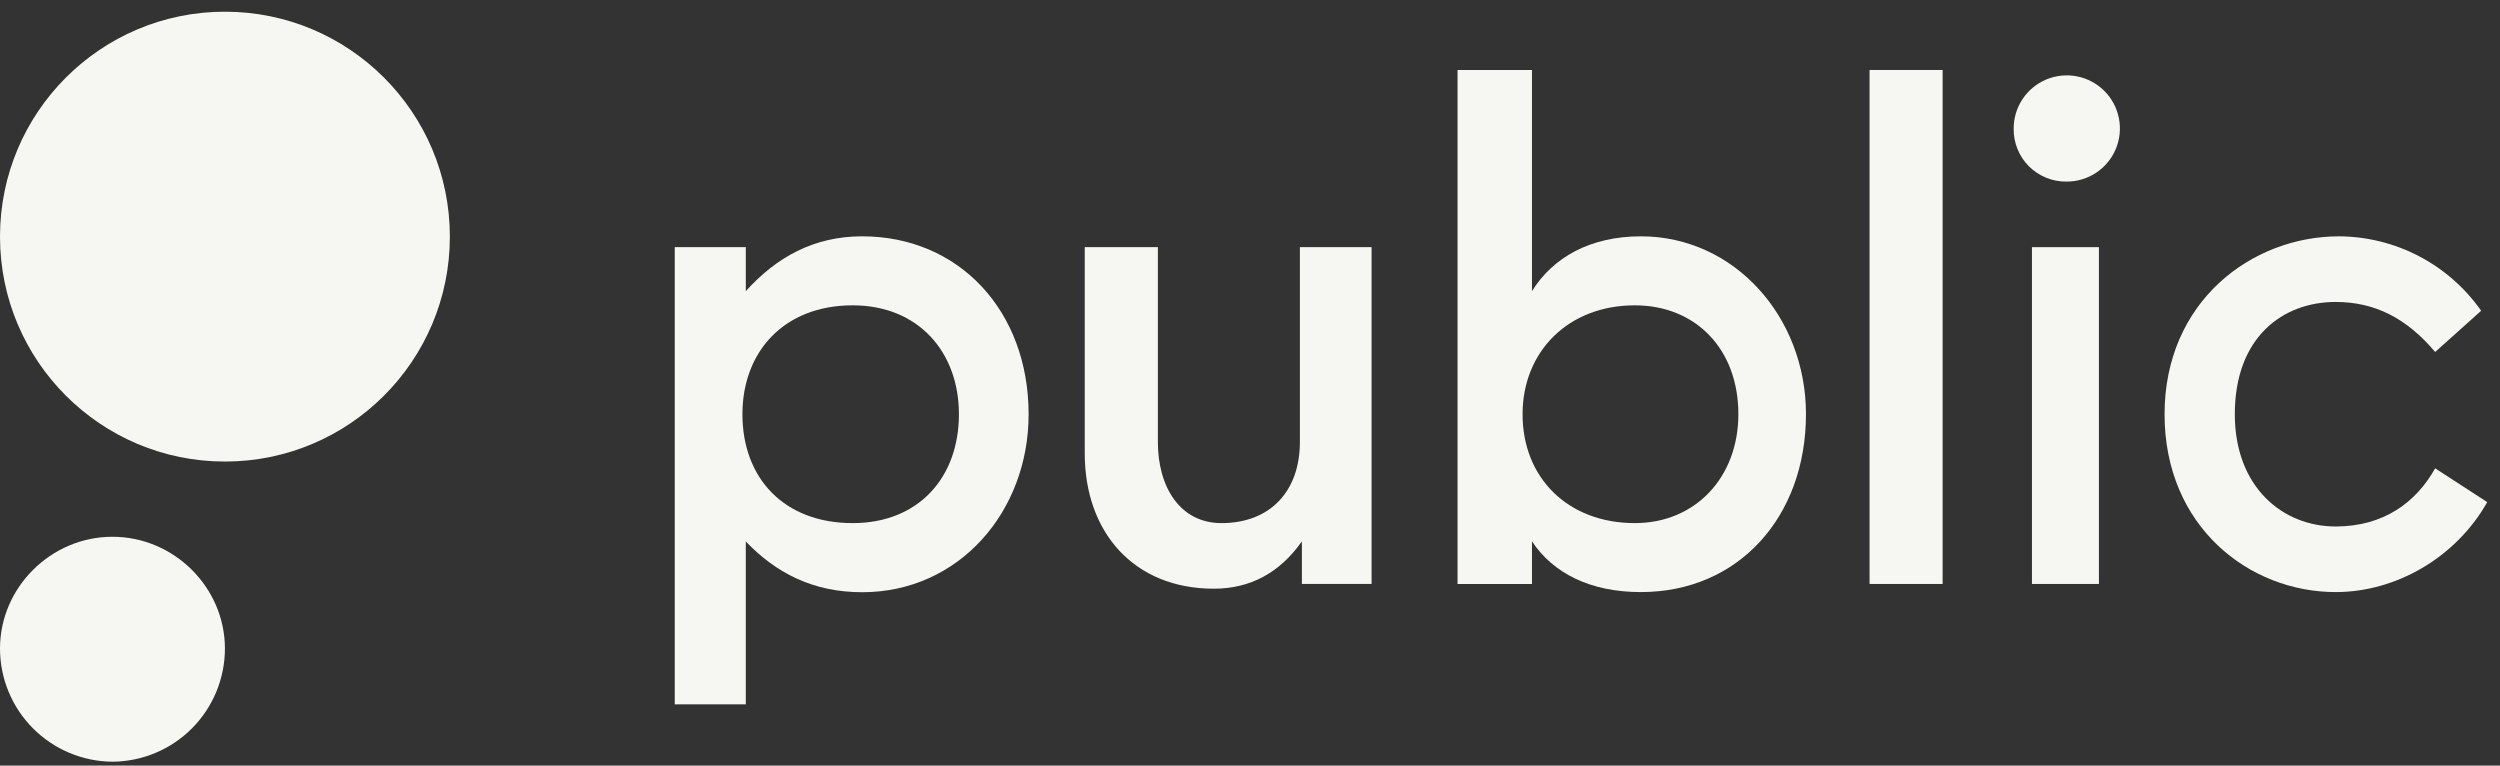
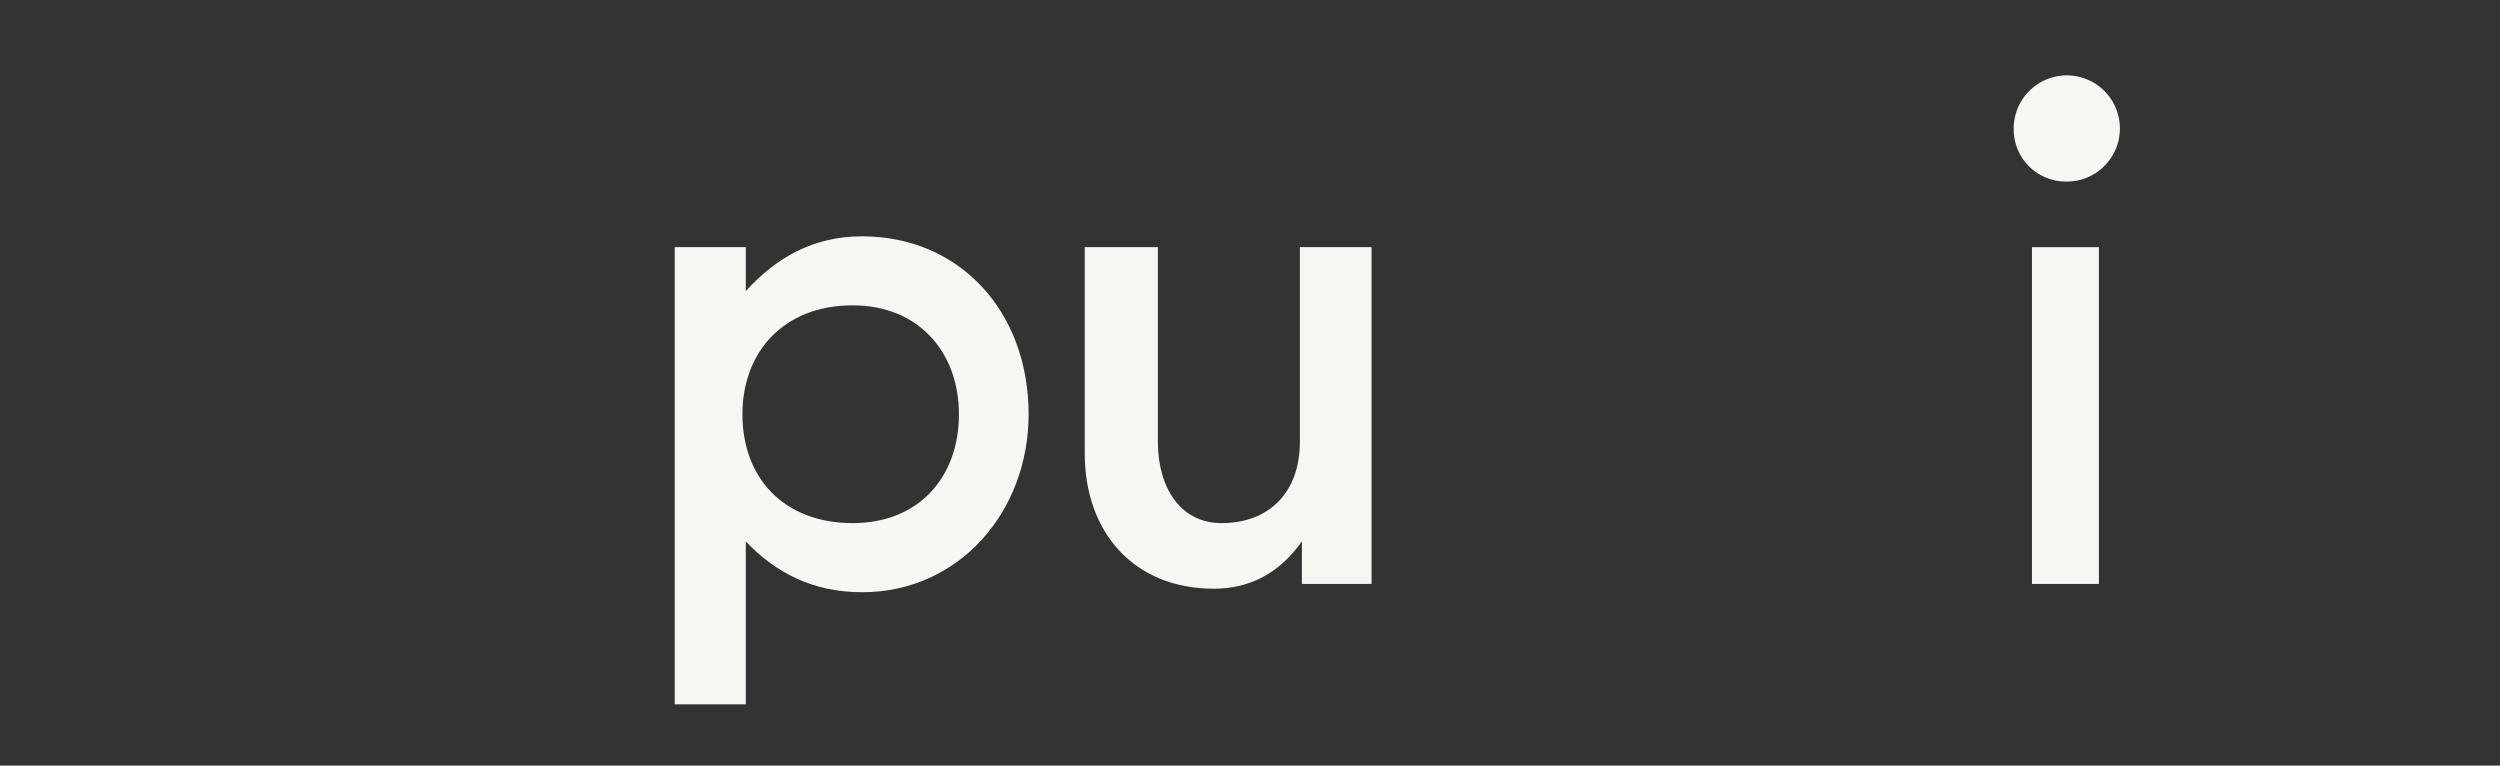
<svg xmlns="http://www.w3.org/2000/svg" width="160" height="49" viewBox="0 0 160 49" fill="none">
  <rect x="0" y="0" width="160" height="49" fill="#333333" stroke="none" />
-   <path d="M149.485 37.893C153.296 37.893 157.149 35.729 159.184 32.136L155.85 29.972C154.638 32.136 152.568 33.695 149.479 33.695C146.102 33.695 143.028 31.186 143.028 26.51C143.028 21.575 146.102 19.325 149.479 19.325C151.989 19.325 154.025 20.363 155.85 22.527L158.794 19.888C157.769 18.427 156.409 17.232 154.828 16.403C153.247 15.575 151.49 15.136 149.705 15.125C144.075 15.125 138.532 19.325 138.532 26.512C138.532 33.699 143.944 37.893 149.485 37.893Z" fill="#F6F7F2" />
  <path d="M132.251 11.621C132.926 11.625 133.586 11.429 134.149 11.058C134.711 10.686 135.151 10.156 135.411 9.534C135.671 8.912 135.741 8.227 135.61 7.565C135.48 6.904 135.156 6.296 134.679 5.82C134.203 5.343 133.595 5.019 132.933 4.888C132.272 4.757 131.586 4.826 130.964 5.086C130.342 5.346 129.811 5.785 129.439 6.347C129.067 6.909 128.87 7.569 128.875 8.243C128.869 8.688 128.953 9.13 129.121 9.542C129.288 9.954 129.537 10.328 129.851 10.643C130.166 10.957 130.54 11.206 130.953 11.374C131.365 11.542 131.806 11.626 132.251 11.621Z" fill="#F6F7F2" />
  <path d="M134.331 15.818H130.045V37.373H134.331V15.818Z" fill="#F6F7F2" />
-   <path d="M124.328 4.478H119.652V37.374H124.328V4.478Z" fill="#F6F7F2" />
-   <path d="M105.018 15.125C101.77 15.125 99.388 16.476 98.046 18.632V4.478H93.283V37.374H98.046V34.647C99.397 36.681 101.77 37.893 105.018 37.893C111.252 37.893 115.582 33.089 115.582 26.506C115.582 20.274 110.993 15.125 105.018 15.125ZM104.631 33.479C100.343 33.479 97.444 30.584 97.444 26.51C97.444 22.527 100.34 19.541 104.631 19.541C108.493 19.541 111.256 22.31 111.256 26.51C111.252 30.578 108.481 33.479 104.627 33.479H104.631Z" fill="#F6F7F2" />
  <path d="M77.691 37.677C79.987 37.677 81.89 36.681 83.321 34.647V37.373H87.781V15.818H83.193V28.284C83.193 31.443 81.288 33.479 78.174 33.479C75.532 33.479 74.104 31.184 74.104 28.284V15.818H69.424V29.021C69.424 34.041 72.542 37.677 77.691 37.677Z" fill="#F6F7F2" />
  <path d="M55.179 15.125C52.061 15.125 49.681 16.476 47.731 18.632V15.818H43.184V45.078H47.731V34.656C49.681 36.69 52.061 37.902 55.179 37.902C61.371 37.902 65.831 32.751 65.831 26.516C65.831 19.888 61.371 15.125 55.179 15.125ZM54.573 33.479C50.156 33.479 47.515 30.584 47.515 26.51C47.515 22.527 50.156 19.541 54.573 19.541C58.772 19.541 61.371 22.527 61.371 26.51C61.371 30.578 58.77 33.479 54.573 33.479Z" fill="#F6F7F2" />
-   <path d="M14.395 29.539C22.346 29.539 28.791 23.094 28.791 15.144C28.791 7.194 22.346 0.749 14.395 0.749C6.445 0.749 0 7.194 0 15.144C0 23.094 6.445 29.539 14.395 29.539Z" fill="#F6F7F2" />
-   <path d="M7.198 48.749C9.11 48.736 10.941 47.967 12.289 46.611C13.637 45.254 14.394 43.419 14.395 41.507C14.395 37.605 11.144 34.353 7.198 34.353C3.252 34.353 1.90735e-06 37.605 1.90735e-06 41.507C0.001 43.419 0.758 45.254 2.107 46.611C3.455 47.967 5.285 48.736 7.198 48.749Z" fill="#F6F7F2" />
</svg>